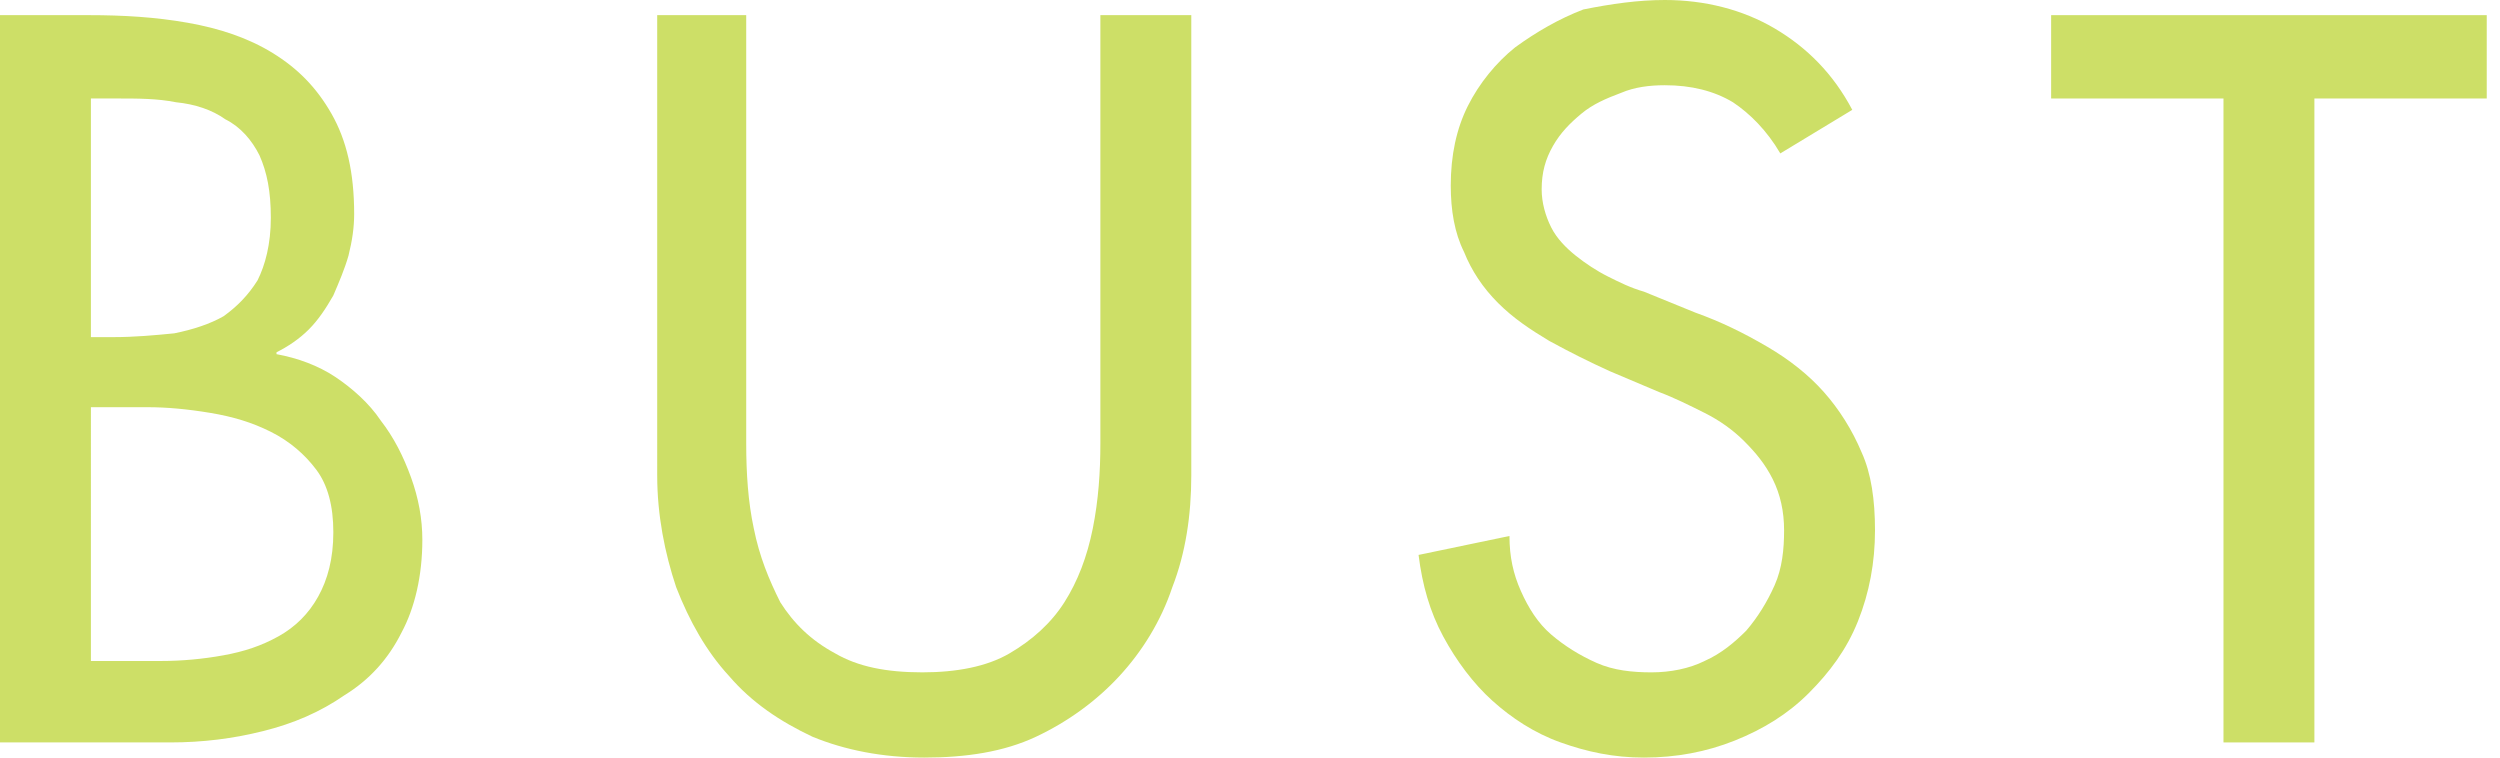
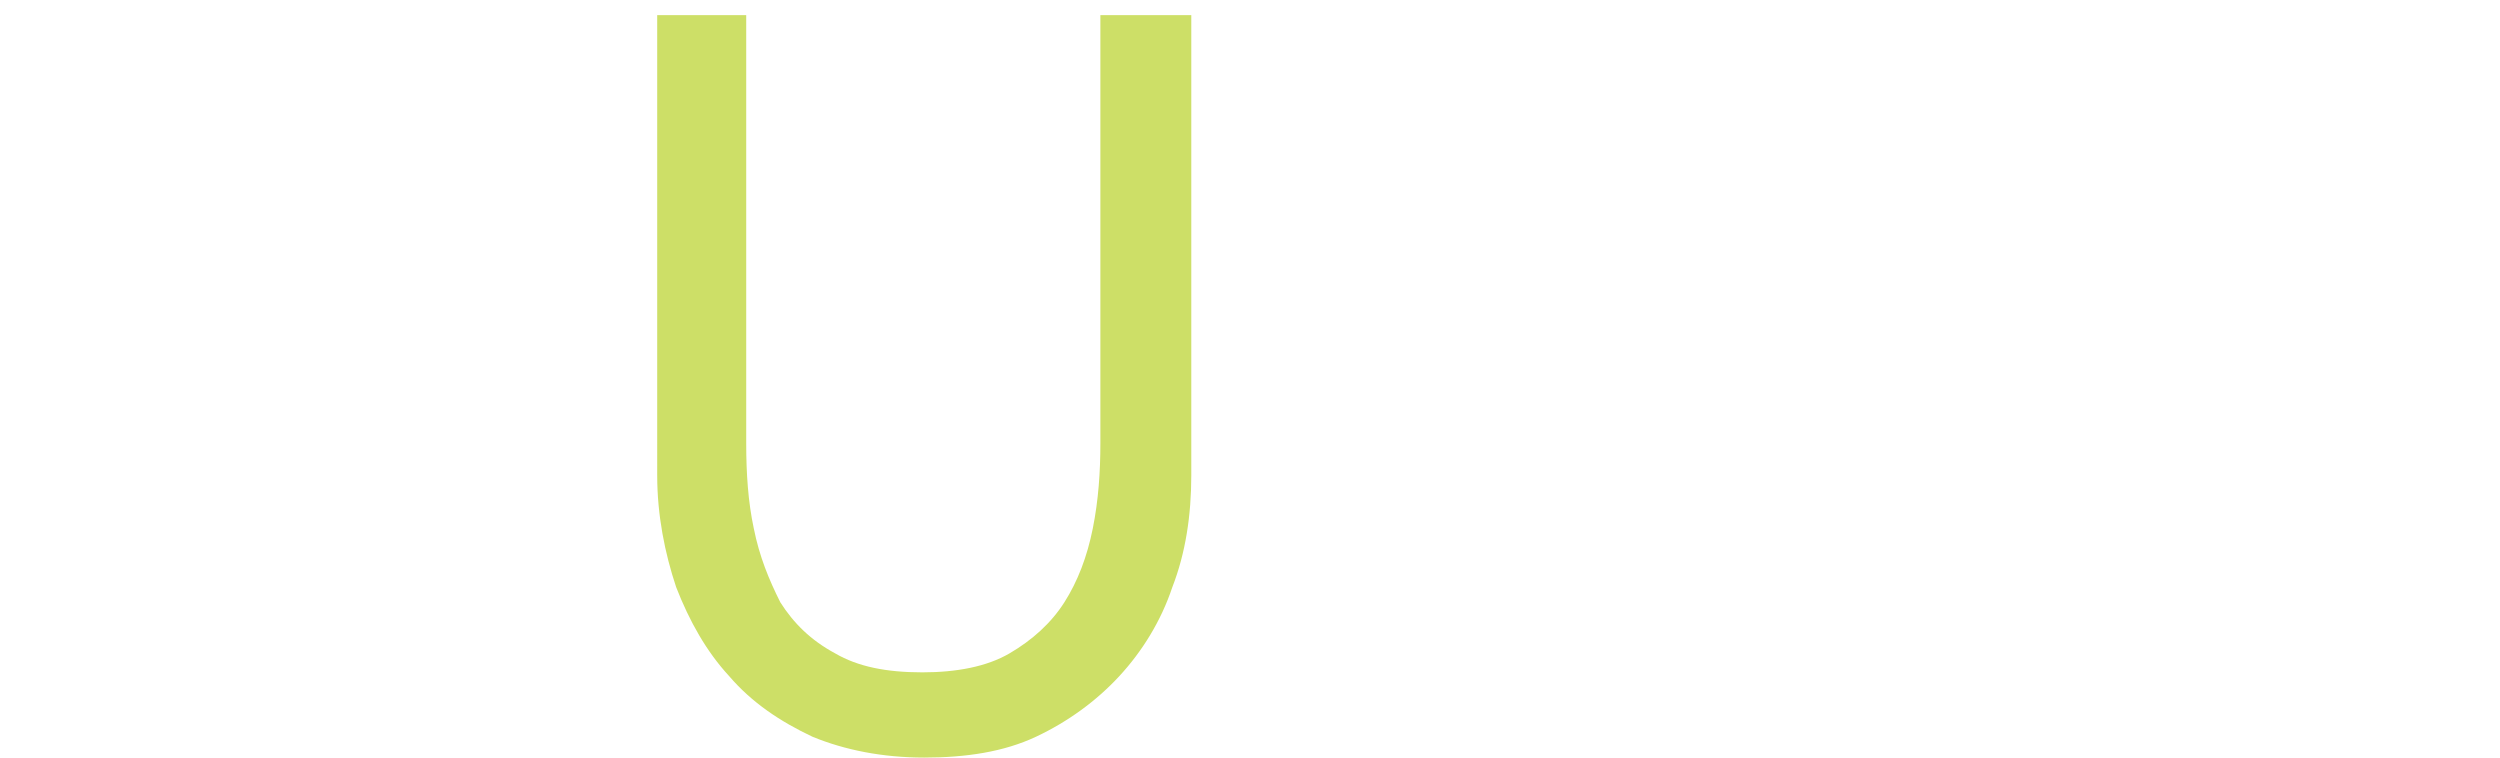
<svg xmlns="http://www.w3.org/2000/svg" version="1.1" id="レイヤー_1" x="0px" y="0px" viewBox="0 0 132 40" style="enable-background:new 0 0 132 40;" xml:space="preserve">
  <style type="text/css">
	.st0{fill:#CDDF67;}
</style>
-   <path class="st0" d="M0,0.8h4.7c1.8,0,3.5,0.1,5.2,0.4c1.7,0.3,3.2,0.8,4.5,1.6c1.3,0.8,2.3,1.8,3.1,3.2c0.8,1.4,1.2,3.1,1.2,5.3  c0,0.7-0.1,1.4-0.3,2.2c-0.2,0.7-0.5,1.4-0.8,2.1c-0.4,0.7-0.8,1.3-1.3,1.8c-0.5,0.5-1.1,0.9-1.7,1.2v0.1c1.1,0.2,2.2,0.6,3.1,1.2  c0.9,0.6,1.8,1.4,2.4,2.3c0.7,0.9,1.2,1.9,1.6,3c0.4,1.1,0.6,2.2,0.6,3.3c0,1.9-0.4,3.6-1.1,4.9c-0.7,1.4-1.7,2.5-3,3.3  c-1.3,0.9-2.7,1.5-4.3,1.9c-1.6,0.4-3.2,0.6-4.9,0.6H0V0.8z M4.8,17.8H6c1.1,0,2.2-0.1,3.2-0.2c1-0.2,1.9-0.5,2.6-0.9  c0.7-0.5,1.3-1.1,1.8-1.9c0.4-0.8,0.7-1.9,0.7-3.3c0-1.4-0.2-2.4-0.6-3.3c-0.4-0.8-1-1.5-1.8-1.9c-0.7-0.5-1.6-0.8-2.6-0.9  c-1-0.2-2-0.2-3.2-0.2H4.8V17.8z M4.8,34.9h3.7c1.1,0,2.2-0.1,3.3-0.3c1.1-0.2,2-0.5,2.9-1c0.9-0.5,1.6-1.2,2.1-2.1  c0.5-0.9,0.8-2,0.8-3.4s-0.3-2.5-0.9-3.3c-0.6-0.8-1.4-1.5-2.4-2c-1-0.5-2-0.8-3.2-1c-1.2-0.2-2.3-0.3-3.3-0.3h-3V34.9z" />
  <path class="st0" d="M39.4,0.8v22.6c0,1.6,0.1,3.1,0.4,4.5c0.3,1.5,0.8,2.7,1.4,3.9c0.7,1.1,1.6,2,2.9,2.7c1.2,0.7,2.7,1,4.6,1  c1.8,0,3.4-0.3,4.6-1c1.2-0.7,2.2-1.6,2.9-2.7c0.7-1.1,1.2-2.4,1.5-3.9c0.3-1.5,0.4-3,0.4-4.5V0.8h4.8v24.3c0,2.1-0.3,4.1-1,5.9  c-0.6,1.8-1.6,3.4-2.8,4.7c-1.2,1.3-2.7,2.4-4.4,3.2c-1.7,0.8-3.7,1.1-5.9,1.1c-2.2,0-4.2-0.4-5.9-1.1c-1.7-0.8-3.2-1.8-4.4-3.2  c-1.2-1.3-2.1-2.9-2.8-4.7c-0.6-1.8-1-3.8-1-5.9V0.8H39.4z" />
-   <path class="st0" d="M94,8.1c-0.7-1.2-1.6-2.1-2.5-2.7c-1-0.6-2.2-0.9-3.6-0.9c-0.8,0-1.6,0.1-2.3,0.4c-0.8,0.3-1.5,0.6-2.1,1.1  c-0.6,0.5-1.1,1-1.5,1.7c-0.4,0.7-0.6,1.4-0.6,2.3c0,0.7,0.2,1.4,0.5,2c0.3,0.6,0.8,1.1,1.3,1.5c0.5,0.4,1.1,0.8,1.7,1.1  c0.6,0.3,1.2,0.6,1.9,0.8l2.7,1.1c1.4,0.5,2.6,1.1,3.8,1.8c1.2,0.7,2.2,1.5,3,2.4c0.8,0.9,1.5,2,2,3.2C98.8,25,99,26.4,99,28  c0,1.7-0.3,3.3-0.9,4.8c-0.6,1.5-1.5,2.7-2.6,3.8c-1.1,1.1-2.4,1.9-3.9,2.5c-1.5,0.6-3.1,0.9-4.8,0.9c-1.6,0-3-0.3-4.4-0.8  c-1.4-0.5-2.6-1.3-3.6-2.2c-1-0.9-1.9-2.1-2.6-3.4c-0.7-1.3-1.1-2.7-1.3-4.3l4.8-1c0,1.1,0.2,2,0.6,2.9c0.4,0.9,0.9,1.7,1.6,2.3  c0.7,0.6,1.5,1.1,2.4,1.5c0.9,0.4,1.9,0.5,2.9,0.5c1,0,2-0.2,2.8-0.6c0.9-0.4,1.6-1,2.2-1.6c0.6-0.7,1.1-1.5,1.5-2.4  c0.4-0.9,0.5-1.9,0.5-2.9s-0.2-1.9-0.6-2.7c-0.4-0.8-0.9-1.4-1.5-2c-0.6-0.6-1.3-1.1-2.1-1.5c-0.8-0.4-1.6-0.8-2.4-1.1L85,19.6  c-1.1-0.5-2.1-1-3.2-1.6c-1-0.6-1.9-1.2-2.7-2s-1.4-1.7-1.8-2.7c-0.5-1-0.7-2.2-0.7-3.5c0-1.6,0.3-3,0.9-4.2  c0.6-1.2,1.5-2.3,2.5-3.1c1.1-0.8,2.3-1.5,3.6-2C85.1,0.2,86.5,0,87.9,0c2.1,0,4.1,0.5,5.8,1.5c1.7,1,3.1,2.4,4.1,4.3L94,8.1z" />
-   <path class="st0" d="M122.2,39.2h-4.8v-34h-9.1V0.8h23v4.4h-9.1V39.2z" />
</svg>